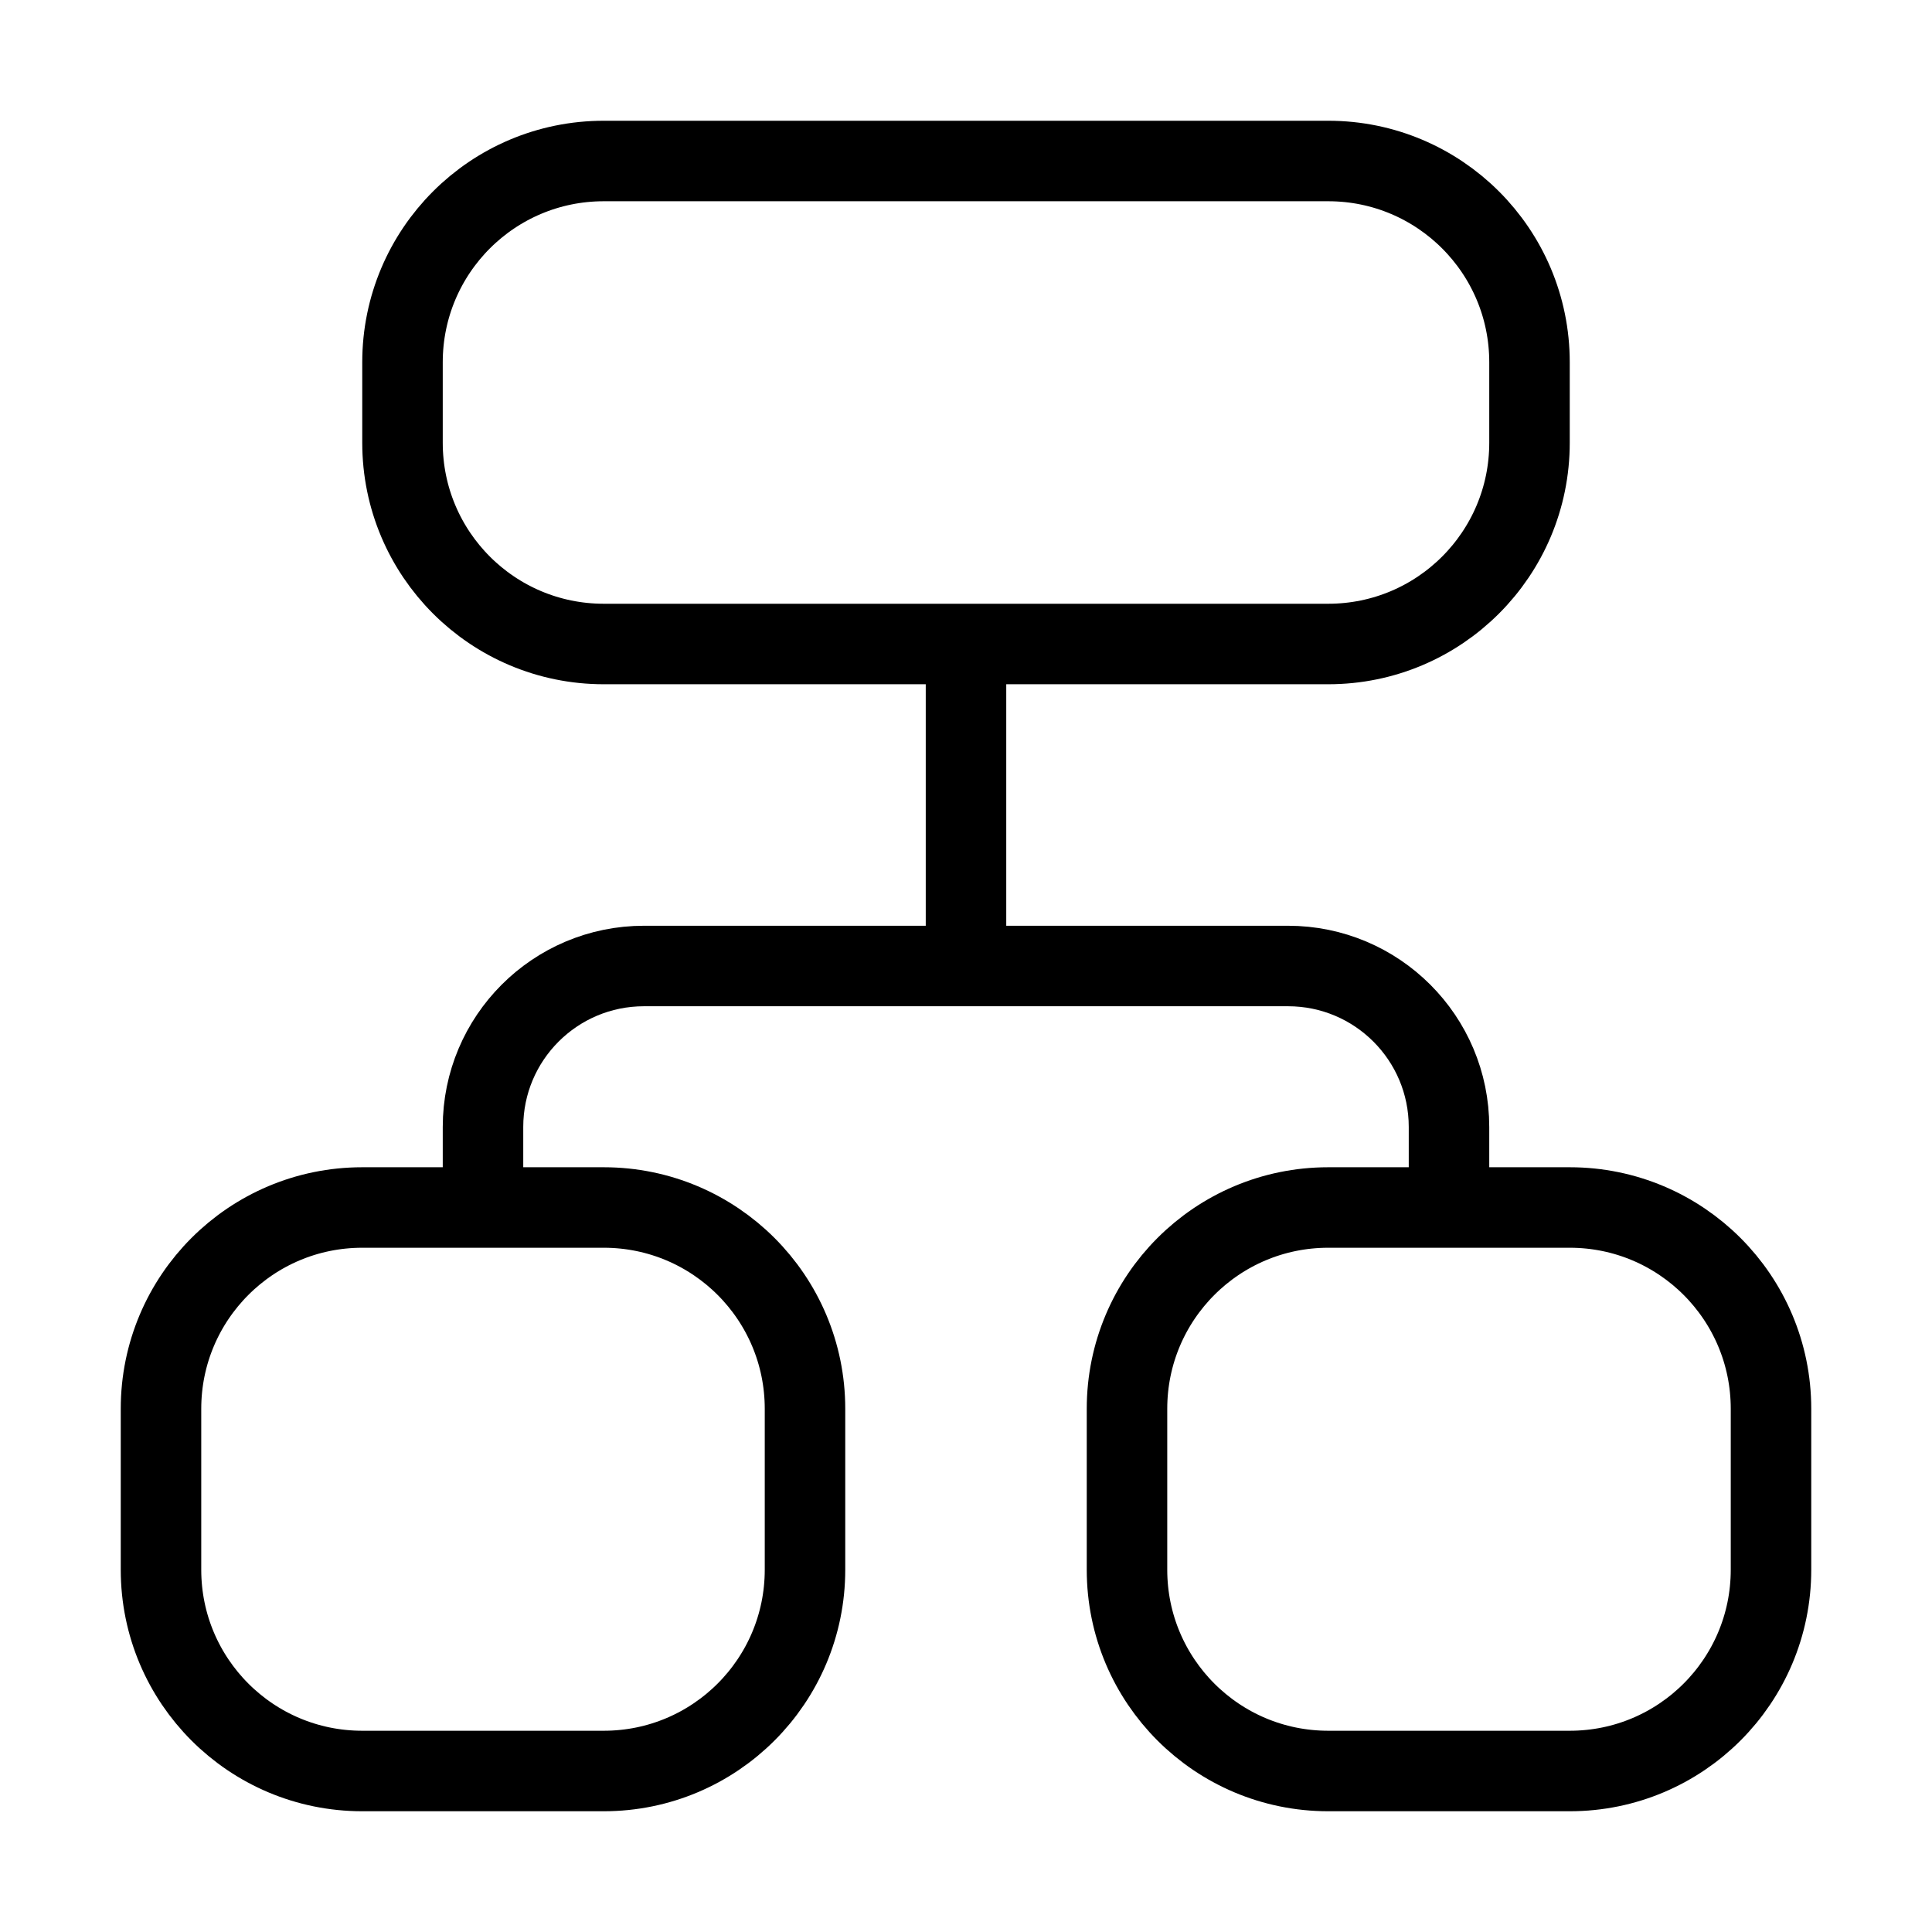
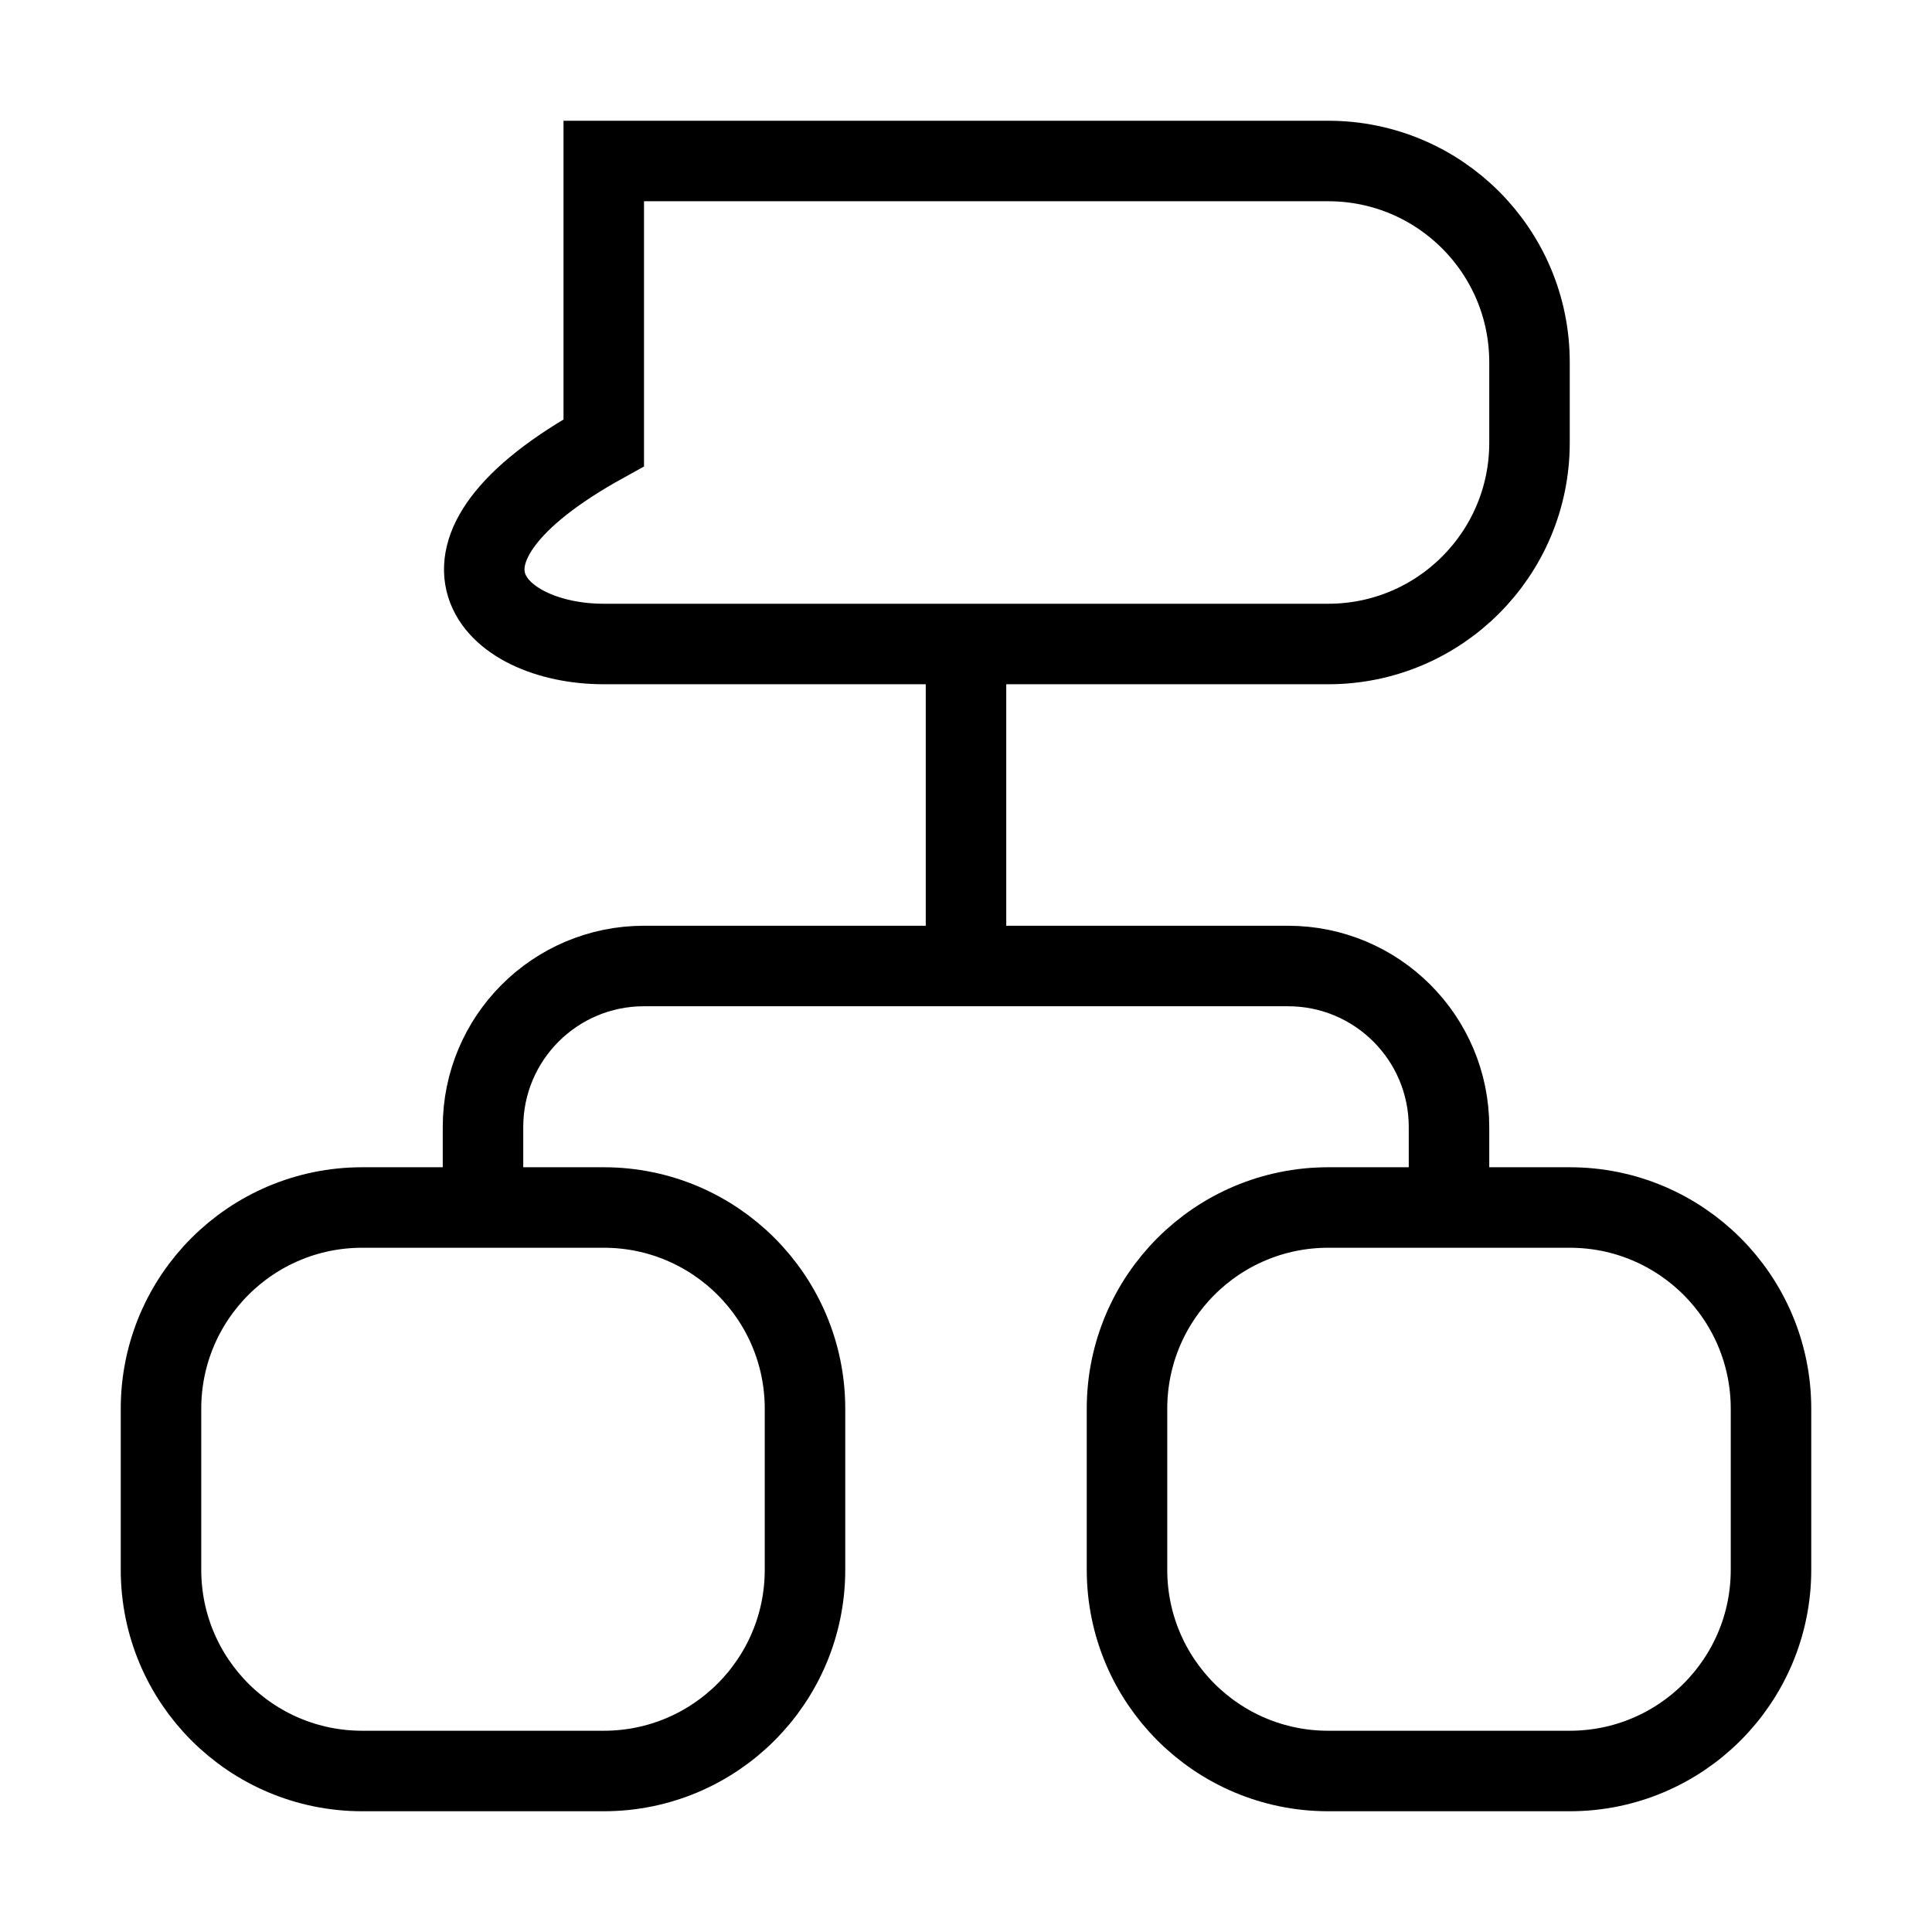
<svg xmlns="http://www.w3.org/2000/svg" width="24" height="24" viewBox="0 0 24 24" fill="none">
-   <path d="M6 15.5V14C6 12.895 6.895 12 8 12H12M12 12V7.5M12 12H16C17.105 12 18 12.895 18 14V15.5M7.5 8H16.5C17.881 8 19 6.881 19 5.5V4.5C19 3.119 17.881 2 16.5 2H7.5C6.119 2 5 3.119 5 4.5V5.5C5 6.881 6.119 8 7.5 8ZM4.5 22H7.5C8.881 22 10 20.881 10 19.5V17.5C10 16.119 8.881 15 7.5 15H4.5C3.119 15 2 16.119 2 17.5V19.5C2 20.881 3.119 22 4.5 22ZM16.5 22H19.5C20.881 22 22 20.881 22 19.5V17.5C22 16.119 20.881 15 19.5 15H16.5C15.119 15 14 16.119 14 17.5V19.5C14 20.881 15.119 22 16.5 22Z" stroke="black" />
+   <path d="M6 15.5V14C6 12.895 6.895 12 8 12H12M12 12V7.5M12 12H16C17.105 12 18 12.895 18 14V15.5M7.5 8H16.5C17.881 8 19 6.881 19 5.5V4.5C19 3.119 17.881 2 16.5 2H7.5V5.5C5 6.881 6.119 8 7.5 8ZM4.5 22H7.5C8.881 22 10 20.881 10 19.5V17.5C10 16.119 8.881 15 7.5 15H4.5C3.119 15 2 16.119 2 17.5V19.5C2 20.881 3.119 22 4.5 22ZM16.5 22H19.5C20.881 22 22 20.881 22 19.5V17.5C22 16.119 20.881 15 19.5 15H16.5C15.119 15 14 16.119 14 17.5V19.5C14 20.881 15.119 22 16.5 22Z" stroke="black" />
</svg>